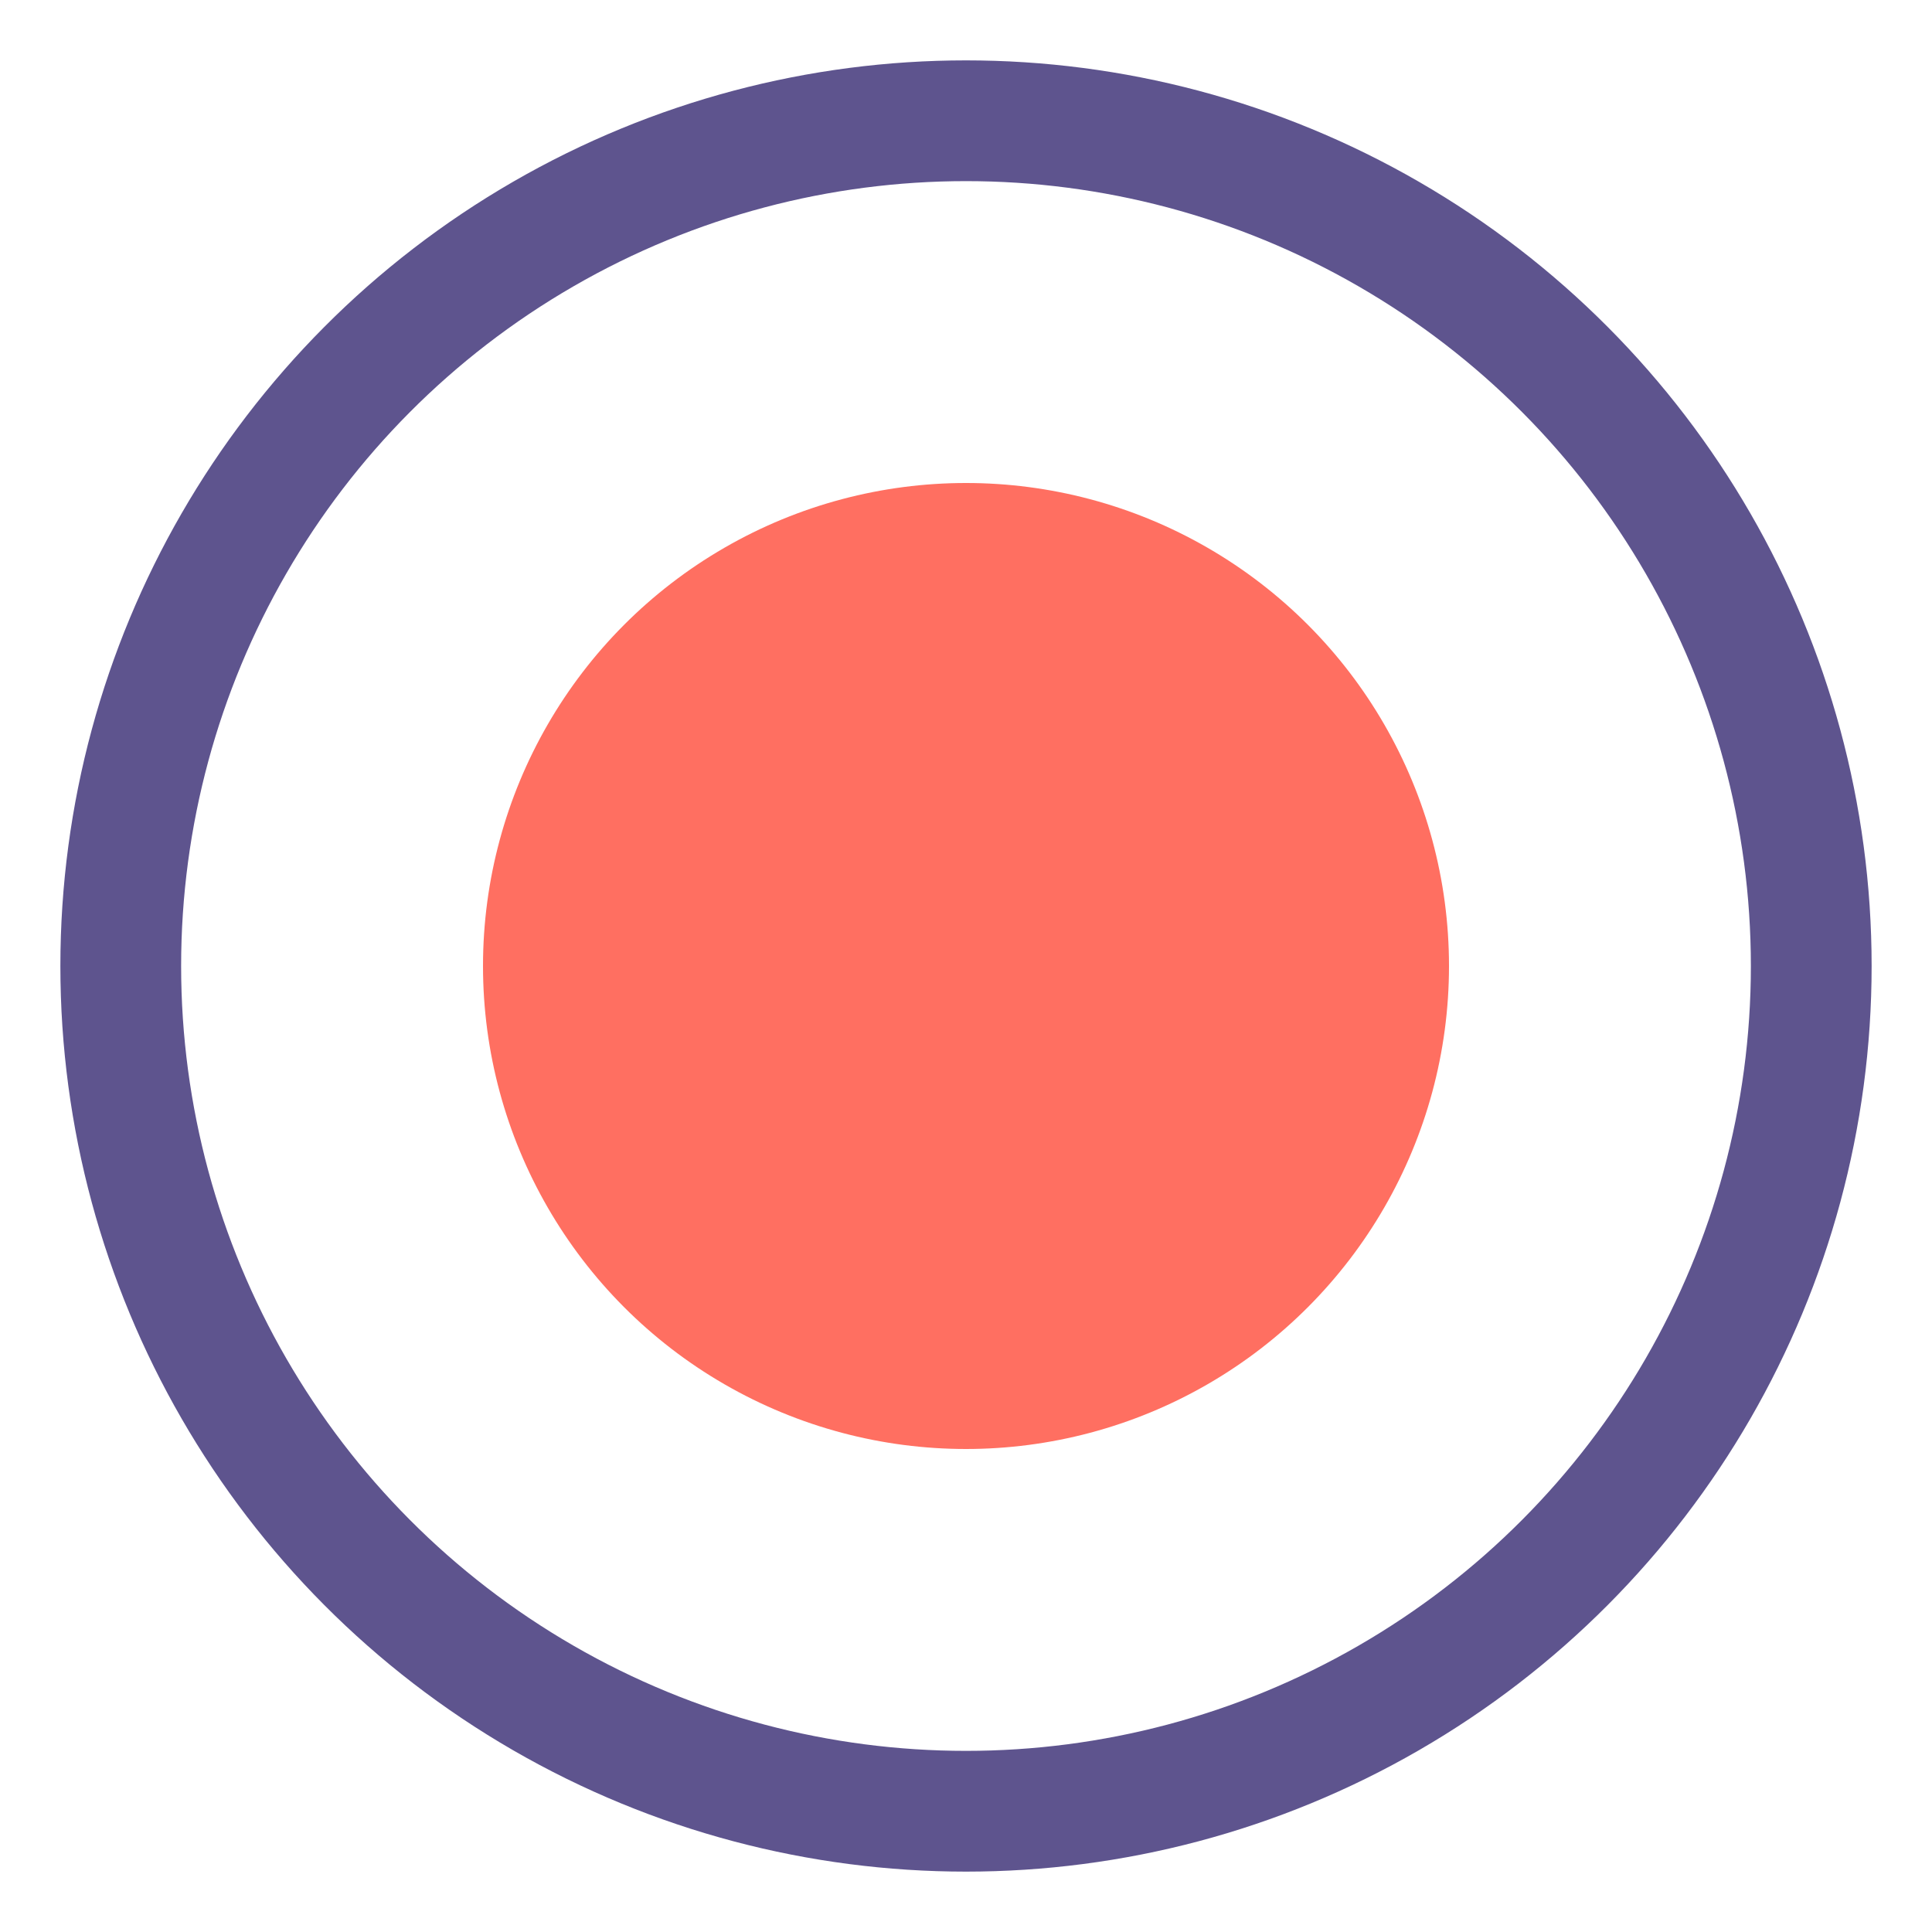
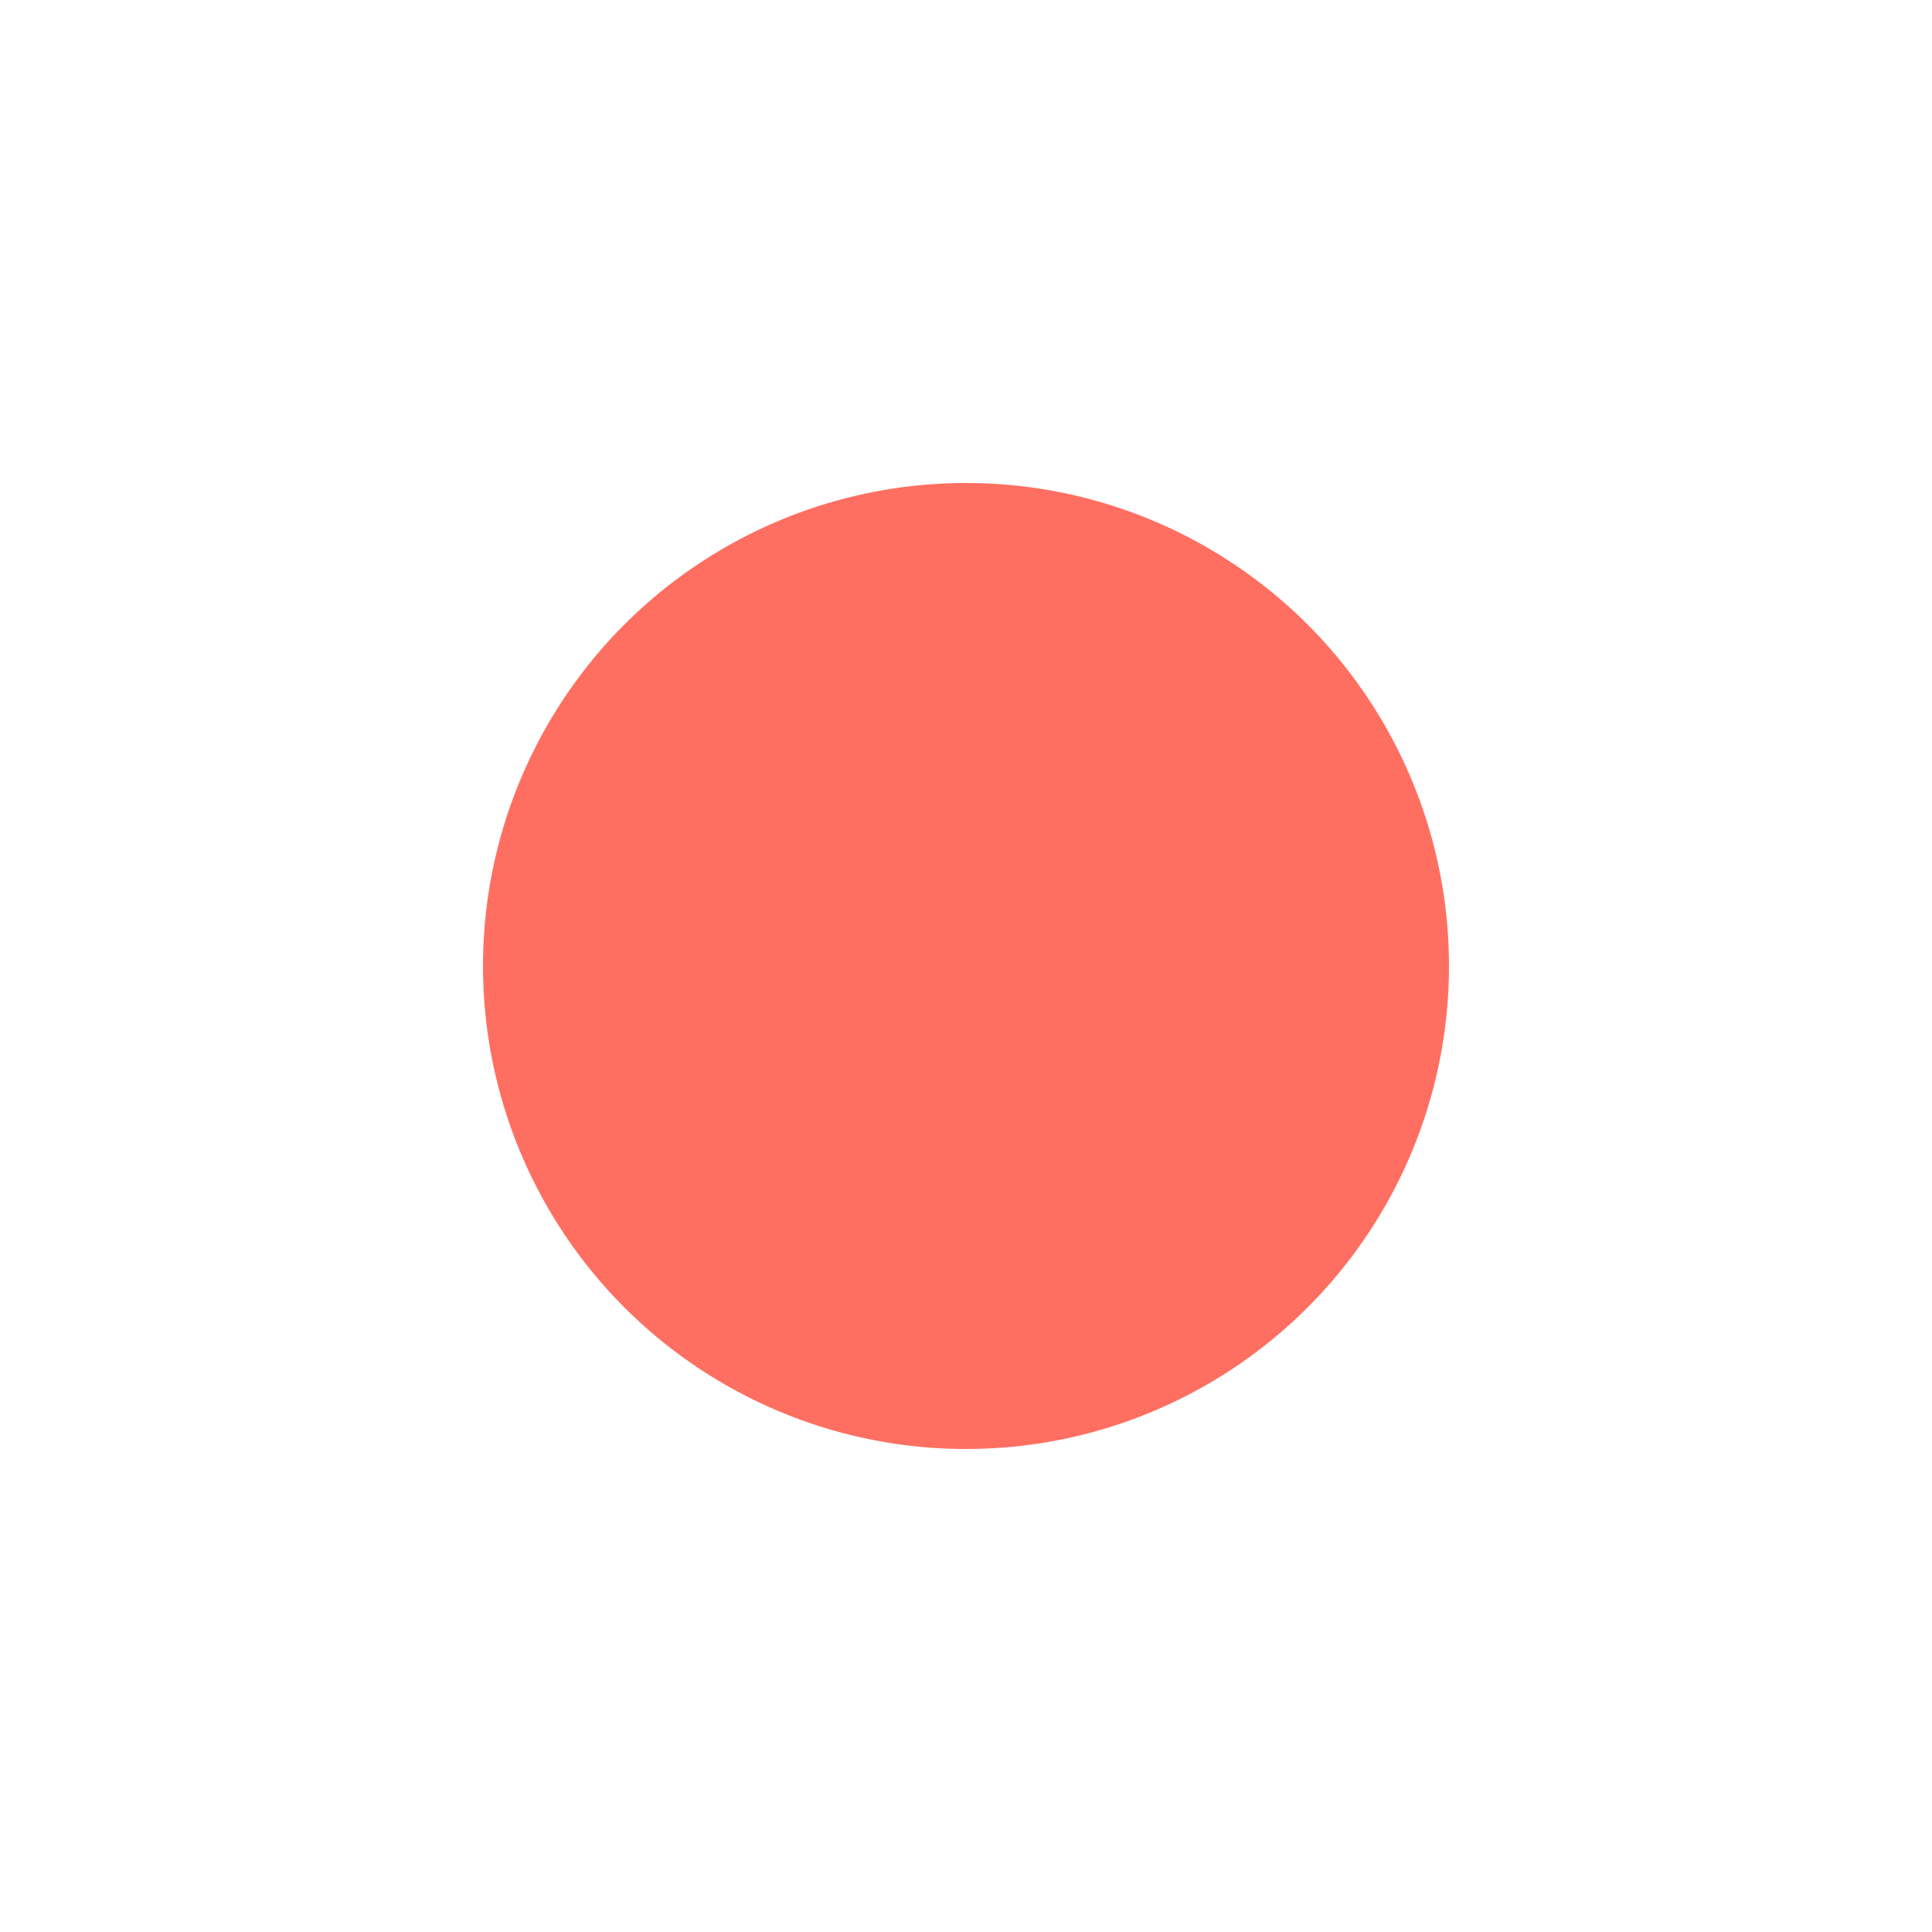
<svg xmlns="http://www.w3.org/2000/svg" width="32" height="32" viewBox="0 0 32 32" fill="none">
-   <circle cx="16" cy="16" r="14" stroke="#5E548E" stroke-width="2" fill="none" />
  <circle cx="16" cy="16" r="8" fill="#FF6F61" />
</svg>